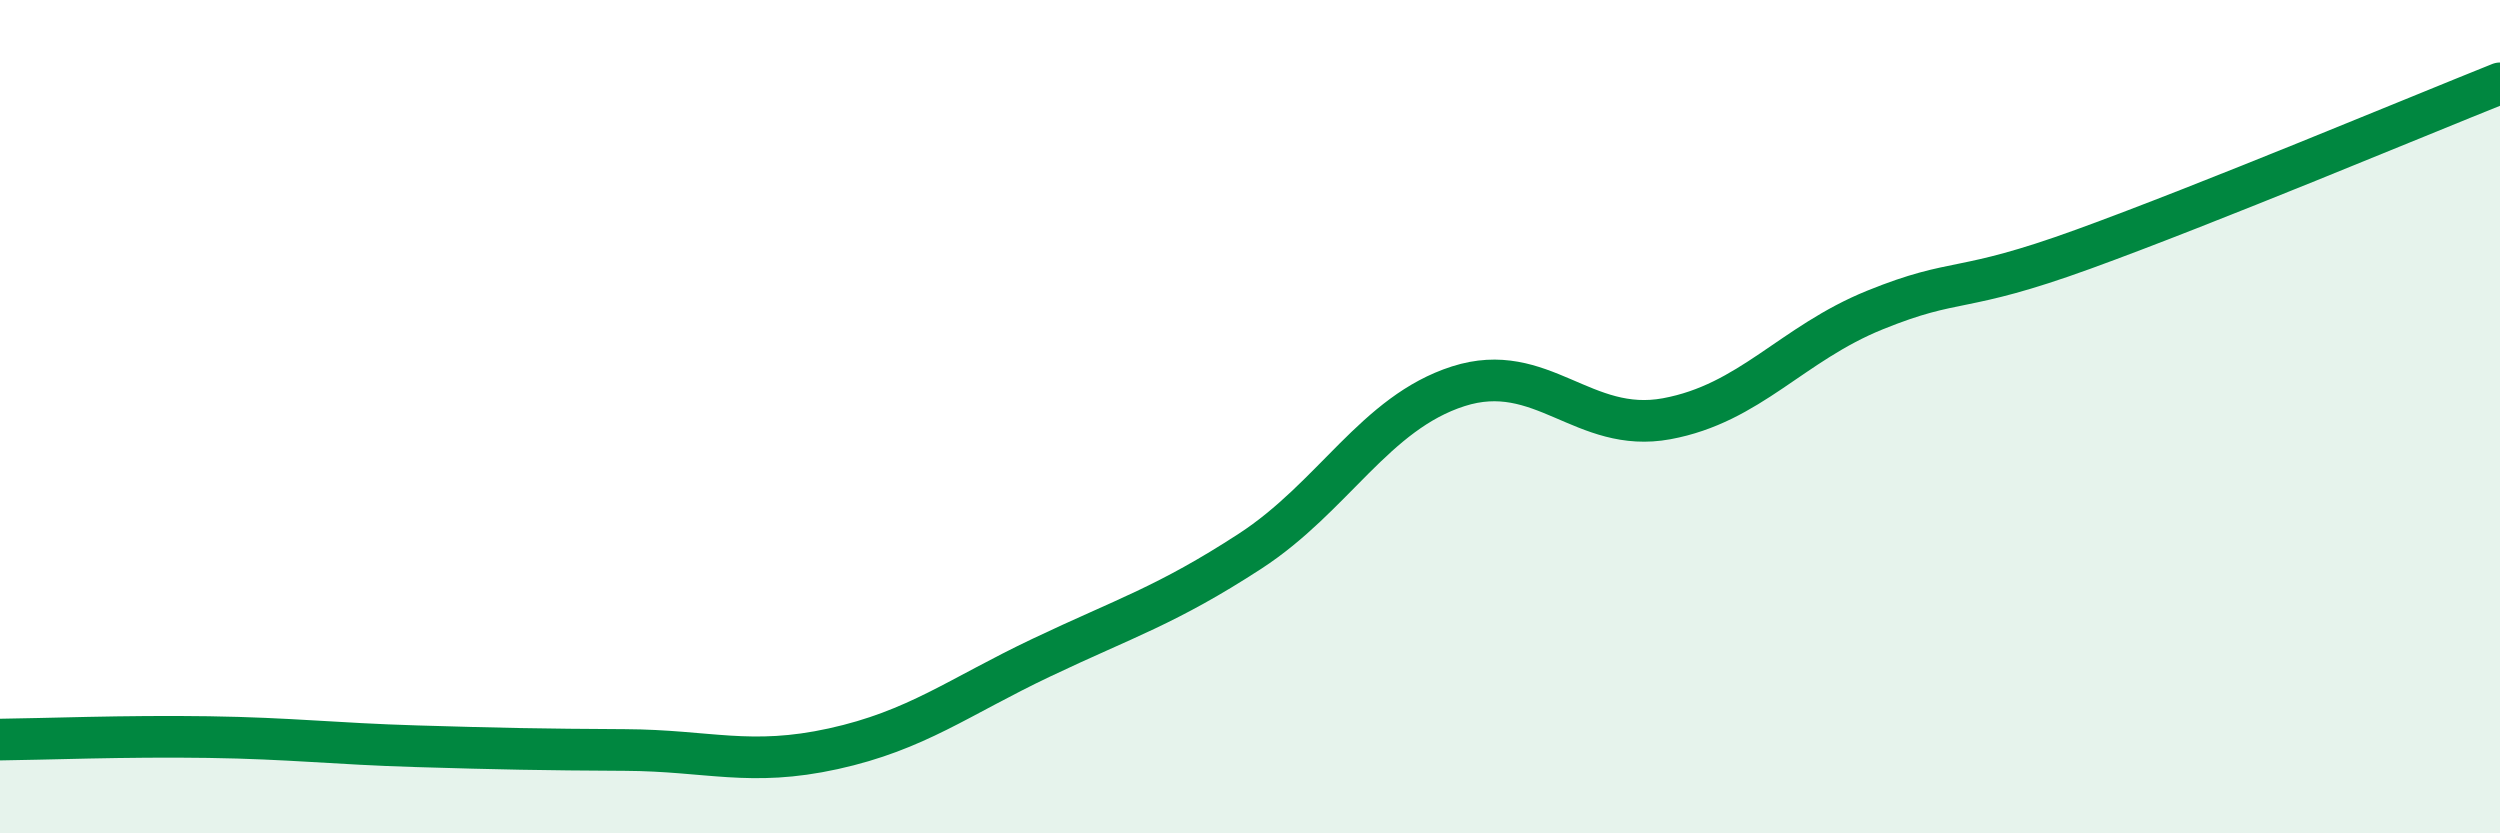
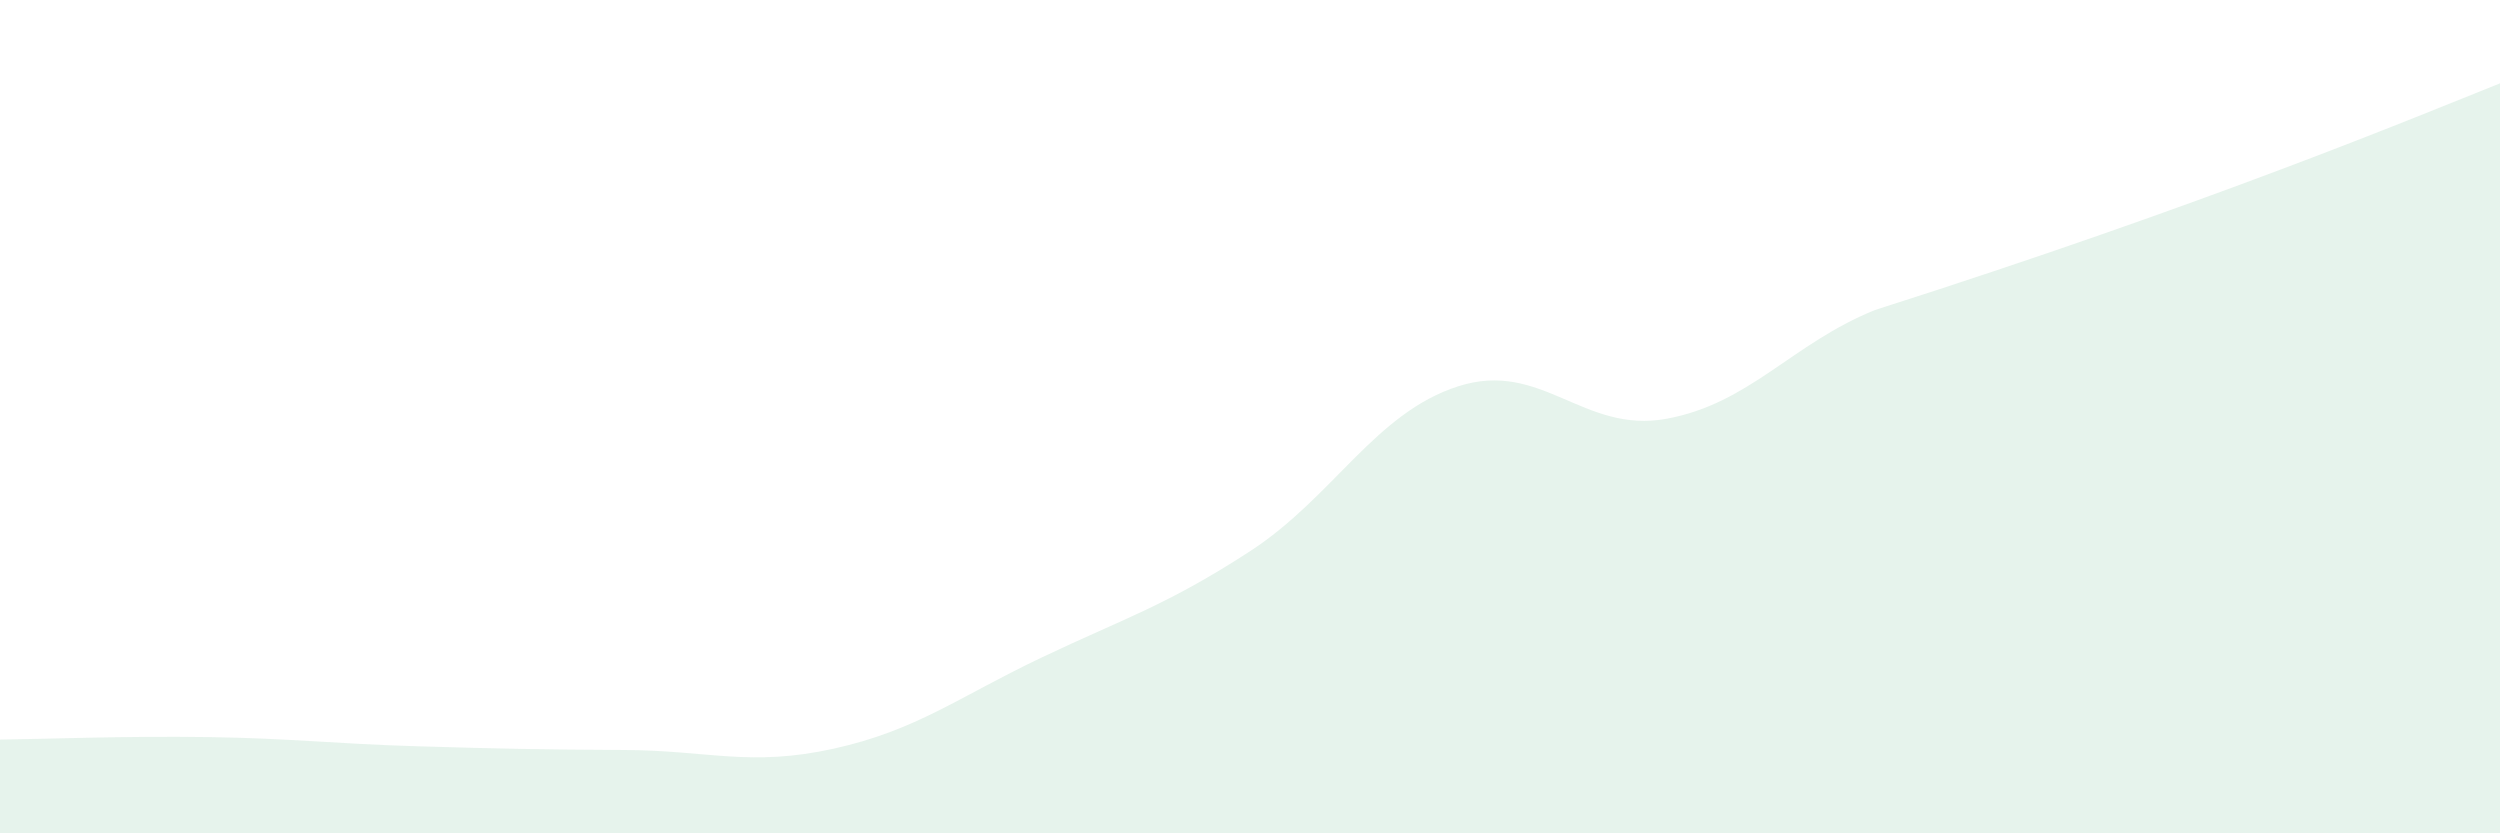
<svg xmlns="http://www.w3.org/2000/svg" width="60" height="20" viewBox="0 0 60 20">
-   <path d="M 0,17.75 C 1,17.74 3,17.66 5,17.69 C 7,17.72 8,17.85 10,17.91 C 12,17.97 13,17.99 15,18 C 17,18.01 18,18.41 20,17.97 C 22,17.53 23,16.73 25,15.78 C 27,14.83 28,14.53 30,13.23 C 32,11.93 33,9.91 35,9.27 C 37,8.63 38,10.42 40,10.05 C 42,9.68 43,8.25 45,7.44 C 47,6.63 47,7.07 50,5.98 C 53,4.89 58,2.8 60,2L60 20L0 20Z" fill="#008740" opacity="0.1" stroke-linecap="round" stroke-linejoin="round" />
-   <path d="M 0,17.75 C 1,17.74 3,17.66 5,17.69 C 7,17.72 8,17.85 10,17.91 C 12,17.97 13,17.99 15,18 C 17,18.01 18,18.41 20,17.97 C 22,17.53 23,16.73 25,15.78 C 27,14.83 28,14.53 30,13.23 C 32,11.93 33,9.91 35,9.27 C 37,8.63 38,10.42 40,10.05 C 42,9.68 43,8.25 45,7.44 C 47,6.63 47,7.07 50,5.98 C 53,4.89 58,2.8 60,2" stroke="#008740" stroke-width="1" fill="none" stroke-linecap="round" stroke-linejoin="round" />
+   <path d="M 0,17.75 C 1,17.74 3,17.66 5,17.69 C 7,17.72 8,17.85 10,17.91 C 12,17.97 13,17.99 15,18 C 17,18.01 18,18.41 20,17.97 C 22,17.53 23,16.73 25,15.78 C 27,14.83 28,14.53 30,13.23 C 32,11.93 33,9.91 35,9.27 C 37,8.63 38,10.42 40,10.05 C 42,9.68 43,8.25 45,7.44 C 53,4.89 58,2.8 60,2L60 20L0 20Z" fill="#008740" opacity="0.1" stroke-linecap="round" stroke-linejoin="round" />
</svg>